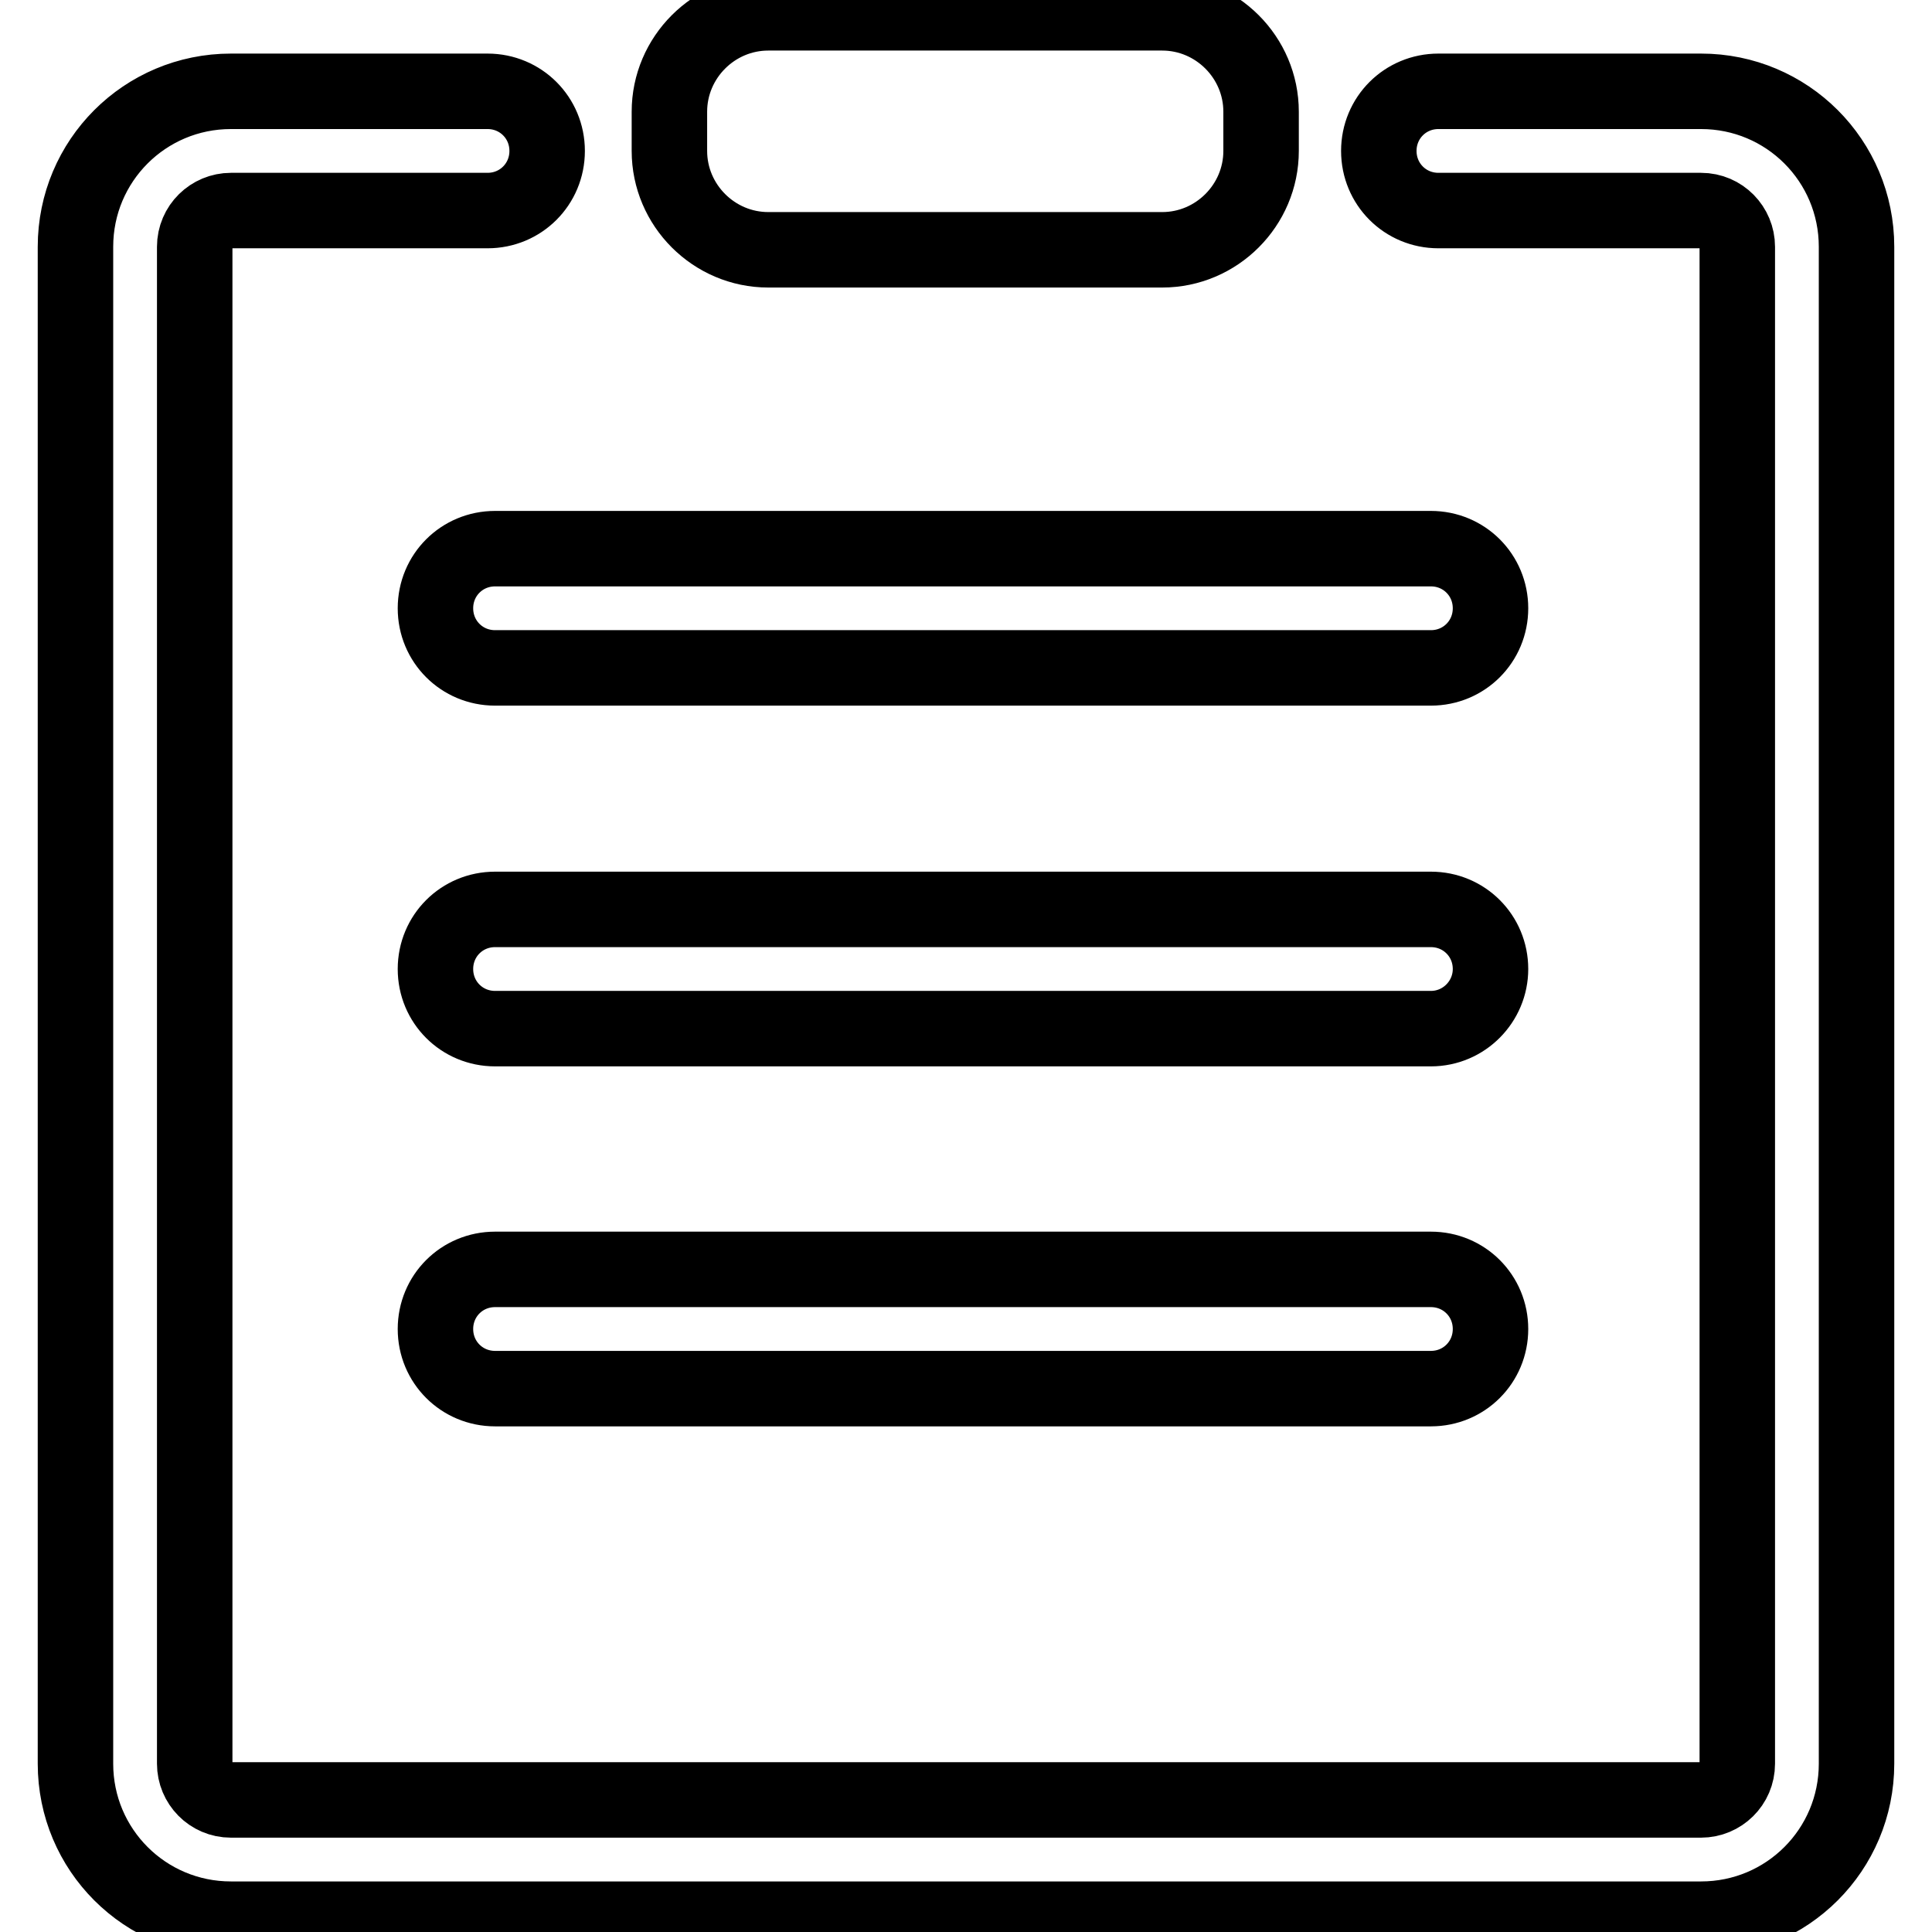
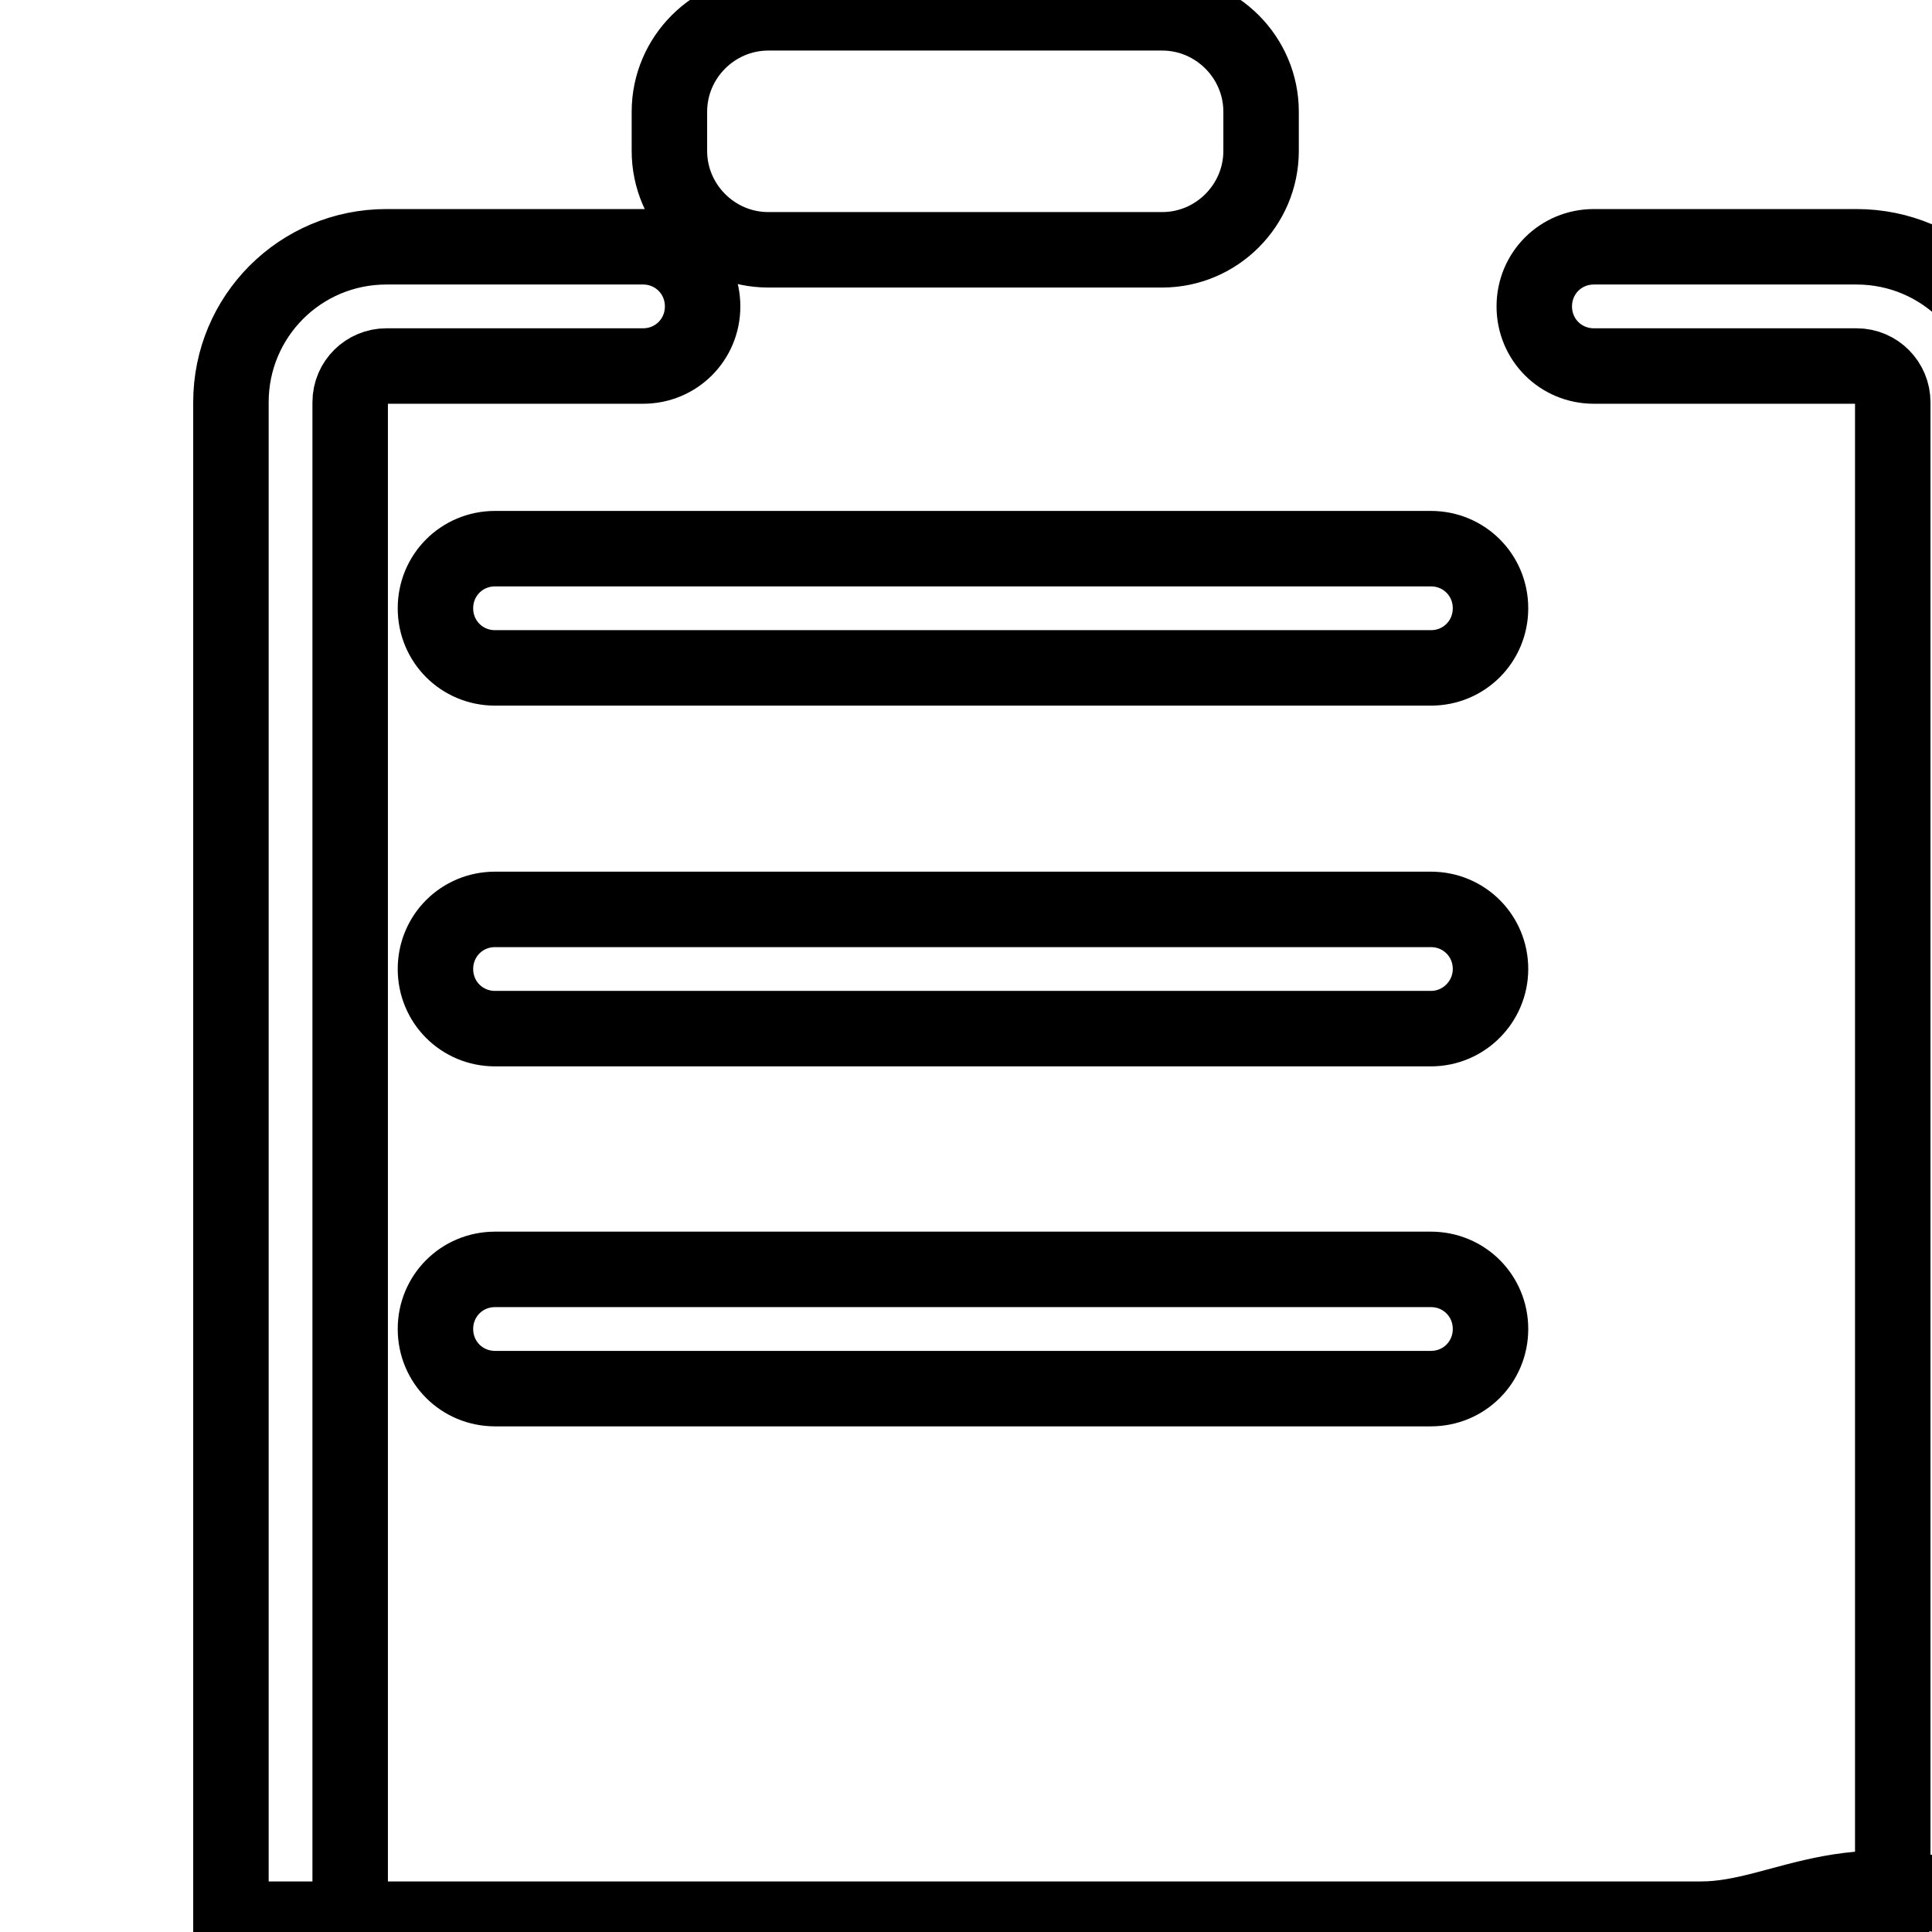
<svg xmlns="http://www.w3.org/2000/svg" version="1.1" x="0px" y="0px" viewBox="0 0 256 256" enable-background="new 0 0 256 256" xml:space="preserve">
  <g>
-     <path stroke-width="10" fill-opacity="0" stroke="#000000" d="M167.1,20c0,7.2-5.9,13.1-13.1,13.1h-52.2c-7.2,0-13.1-5.9-13.1-13.1v-5.2c0-7.2,5.9-13.1,13.1-13.1H154 c7.2,0,13.1,5.9,13.1,13.1V20z M225.4,254.3H30.6c-11.4,0-20.6-9.2-20.6-20.6v-201c0-11.4,9.2-20.6,20.6-20.6h34 c4.4,0,7.9,3.5,7.9,7.9c0,4.4-3.5,7.9-7.9,7.9h-34c-2.6,0-4.8,2.1-4.8,4.8v201c0,2.6,2.1,4.8,4.8,4.8h194.8c2.6,0,4.8-2.1,4.8-4.8 v-201c0-2.6-2.1-4.8-4.8-4.8h-34.8c-4.4,0-7.9-3.5-7.9-7.9c0-4.4,3.5-7.9,7.9-7.9h34.8c11.4,0,20.6,9.2,20.6,20.6v201 C246,245.1,236.8,254.3,225.4,254.3z M189.6,88.5h-124c-4.4,0-7.9-3.5-7.9-7.9c0-4.4,3.5-7.9,7.9-7.9h124c4.4,0,7.9,3.5,7.9,7.9 C197.5,85,194,88.5,189.6,88.5z M189.6,136.3h-124c-4.4,0-7.9-3.5-7.9-7.9c0-4.4,3.5-7.9,7.9-7.9h124c4.4,0,7.9,3.5,7.9,7.9 C197.5,132.7,194,136.3,189.6,136.3z M189.6,184h-124c-4.4,0-7.9-3.5-7.9-7.9c0-4.4,3.5-7.9,7.9-7.9h124c4.4,0,7.9,3.5,7.9,7.9 C197.5,180.5,194,184,189.6,184z" />
+     <path stroke-width="10" fill-opacity="0" stroke="#000000" d="M167.1,20c0,7.2-5.9,13.1-13.1,13.1h-52.2c-7.2,0-13.1-5.9-13.1-13.1v-5.2c0-7.2,5.9-13.1,13.1-13.1H154 c7.2,0,13.1,5.9,13.1,13.1V20z M225.4,254.3H30.6v-201c0-11.4,9.2-20.6,20.6-20.6h34 c4.4,0,7.9,3.5,7.9,7.9c0,4.4-3.5,7.9-7.9,7.9h-34c-2.6,0-4.8,2.1-4.8,4.8v201c0,2.6,2.1,4.8,4.8,4.8h194.8c2.6,0,4.8-2.1,4.8-4.8 v-201c0-2.6-2.1-4.8-4.8-4.8h-34.8c-4.4,0-7.9-3.5-7.9-7.9c0-4.4,3.5-7.9,7.9-7.9h34.8c11.4,0,20.6,9.2,20.6,20.6v201 C246,245.1,236.8,254.3,225.4,254.3z M189.6,88.5h-124c-4.4,0-7.9-3.5-7.9-7.9c0-4.4,3.5-7.9,7.9-7.9h124c4.4,0,7.9,3.5,7.9,7.9 C197.5,85,194,88.5,189.6,88.5z M189.6,136.3h-124c-4.4,0-7.9-3.5-7.9-7.9c0-4.4,3.5-7.9,7.9-7.9h124c4.4,0,7.9,3.5,7.9,7.9 C197.5,132.7,194,136.3,189.6,136.3z M189.6,184h-124c-4.4,0-7.9-3.5-7.9-7.9c0-4.4,3.5-7.9,7.9-7.9h124c4.4,0,7.9,3.5,7.9,7.9 C197.5,180.5,194,184,189.6,184z" />
  </g>
</svg>